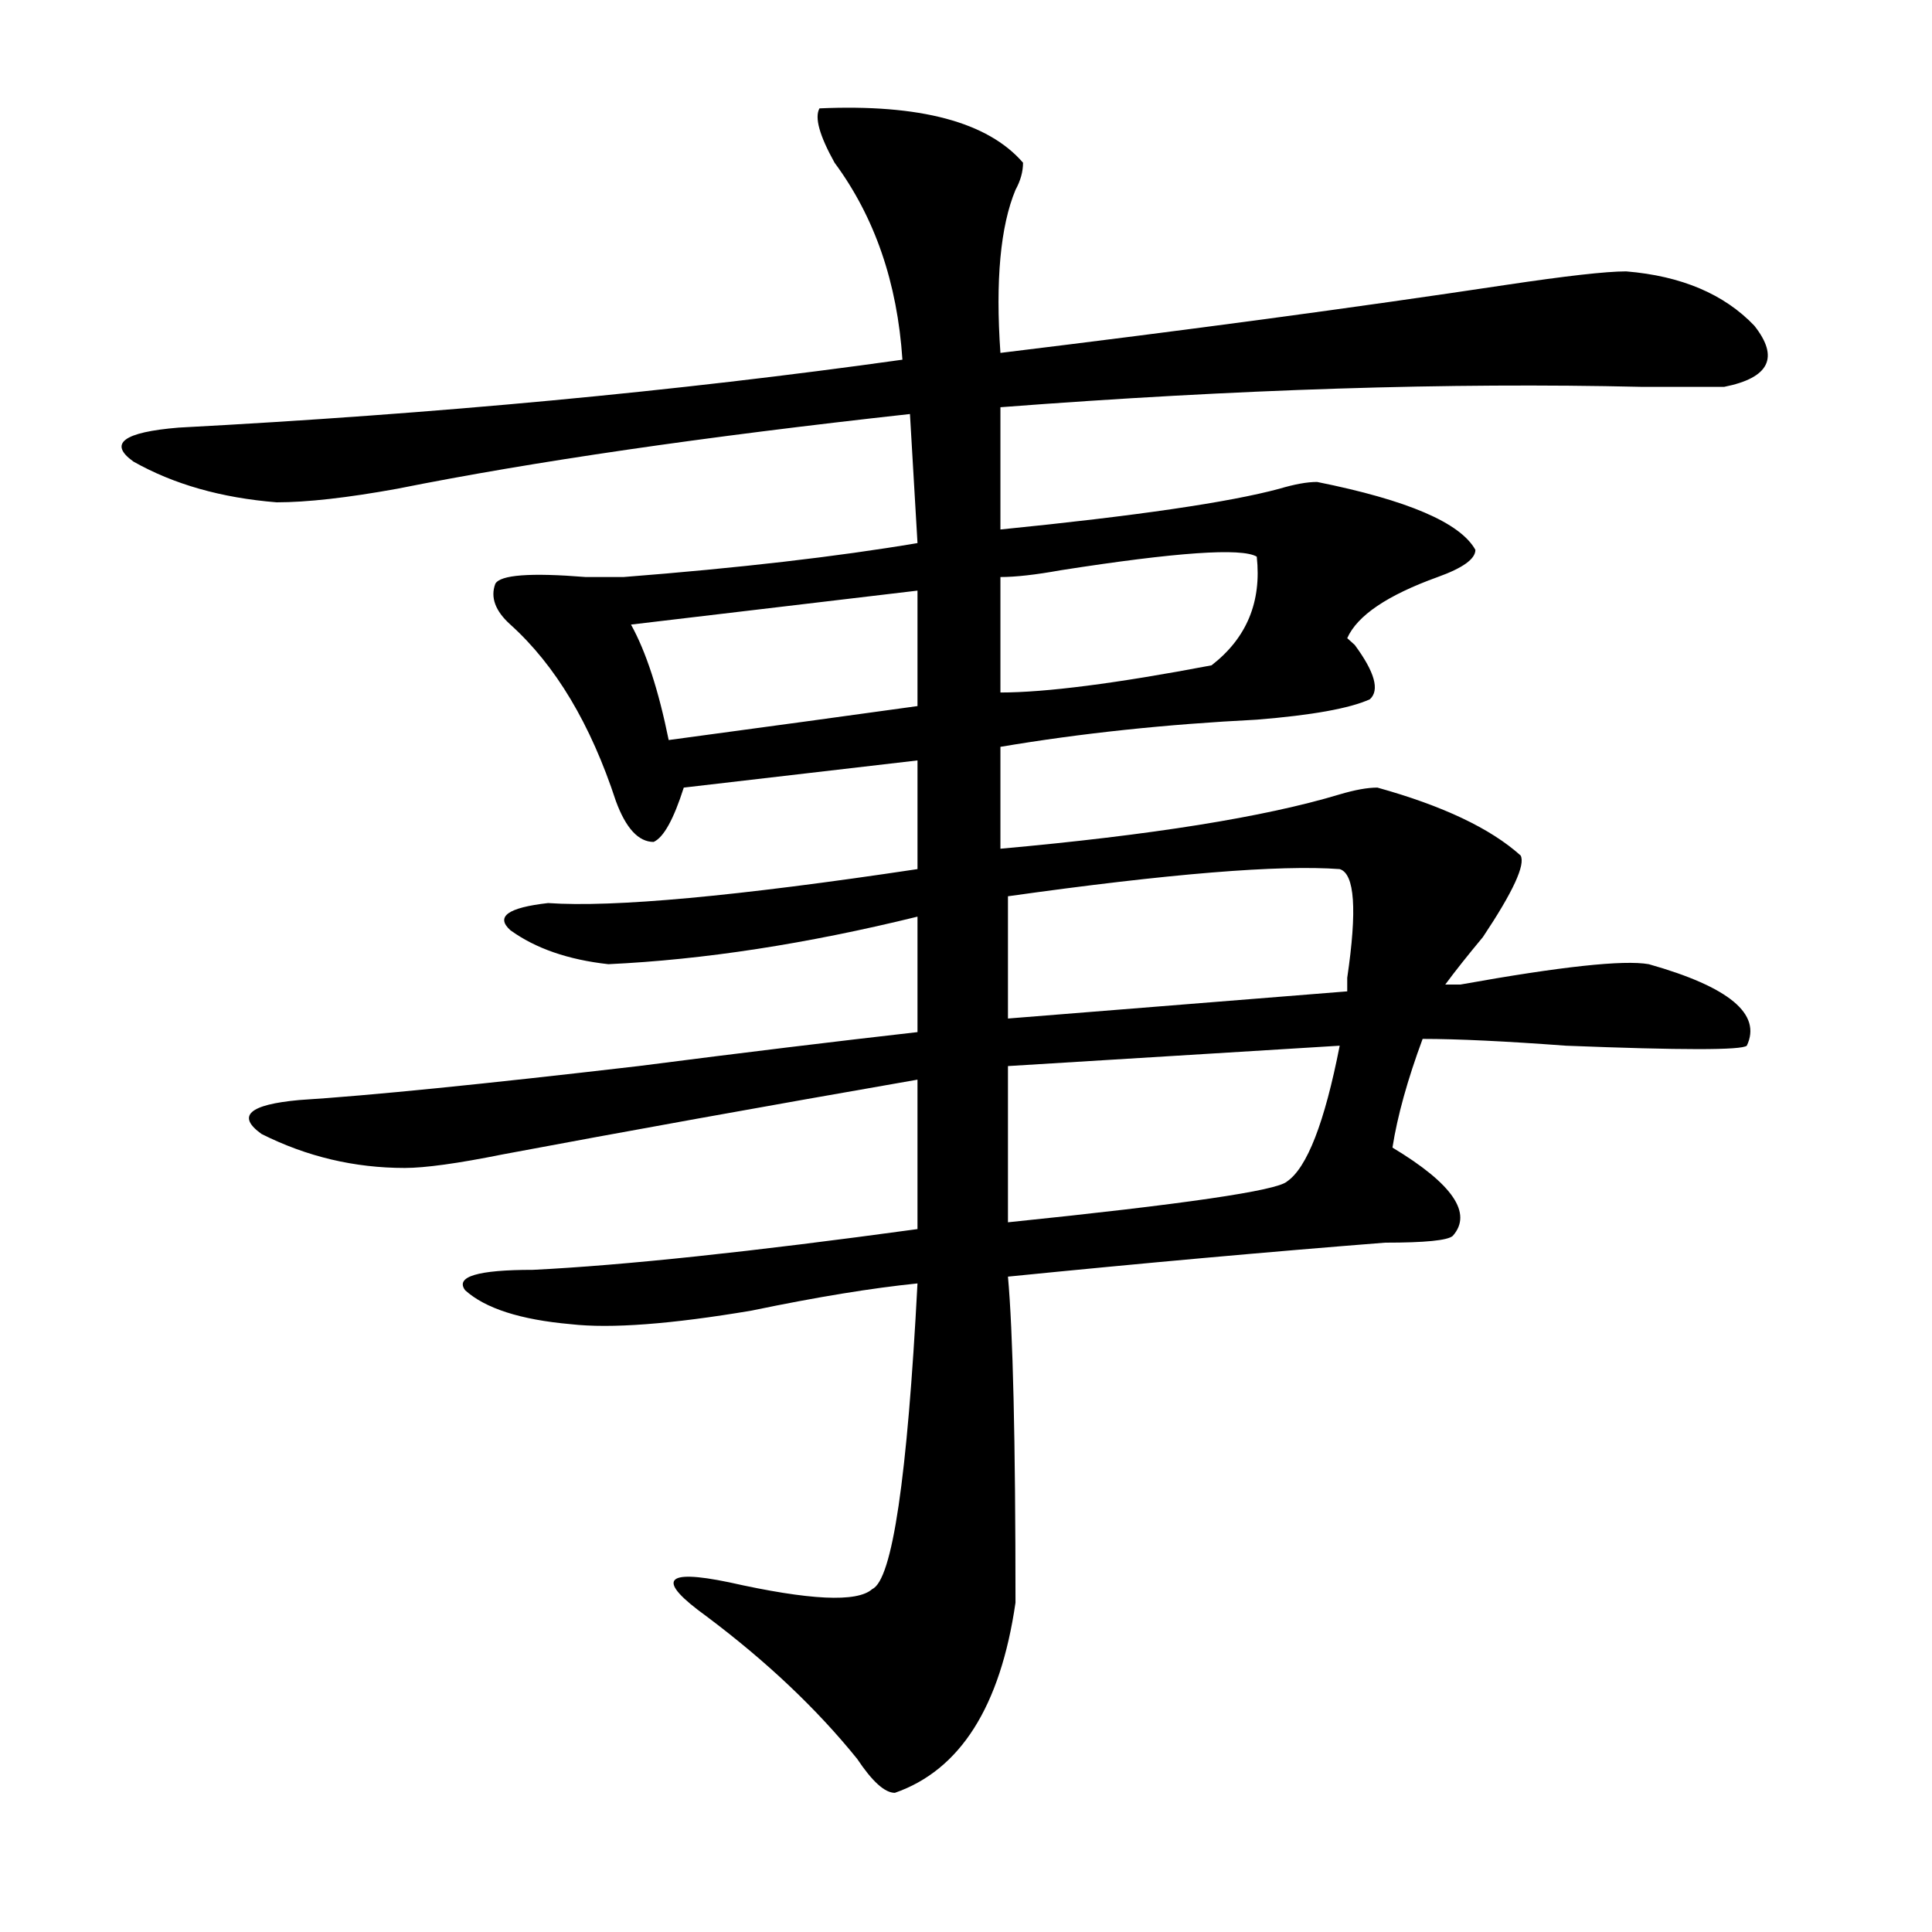
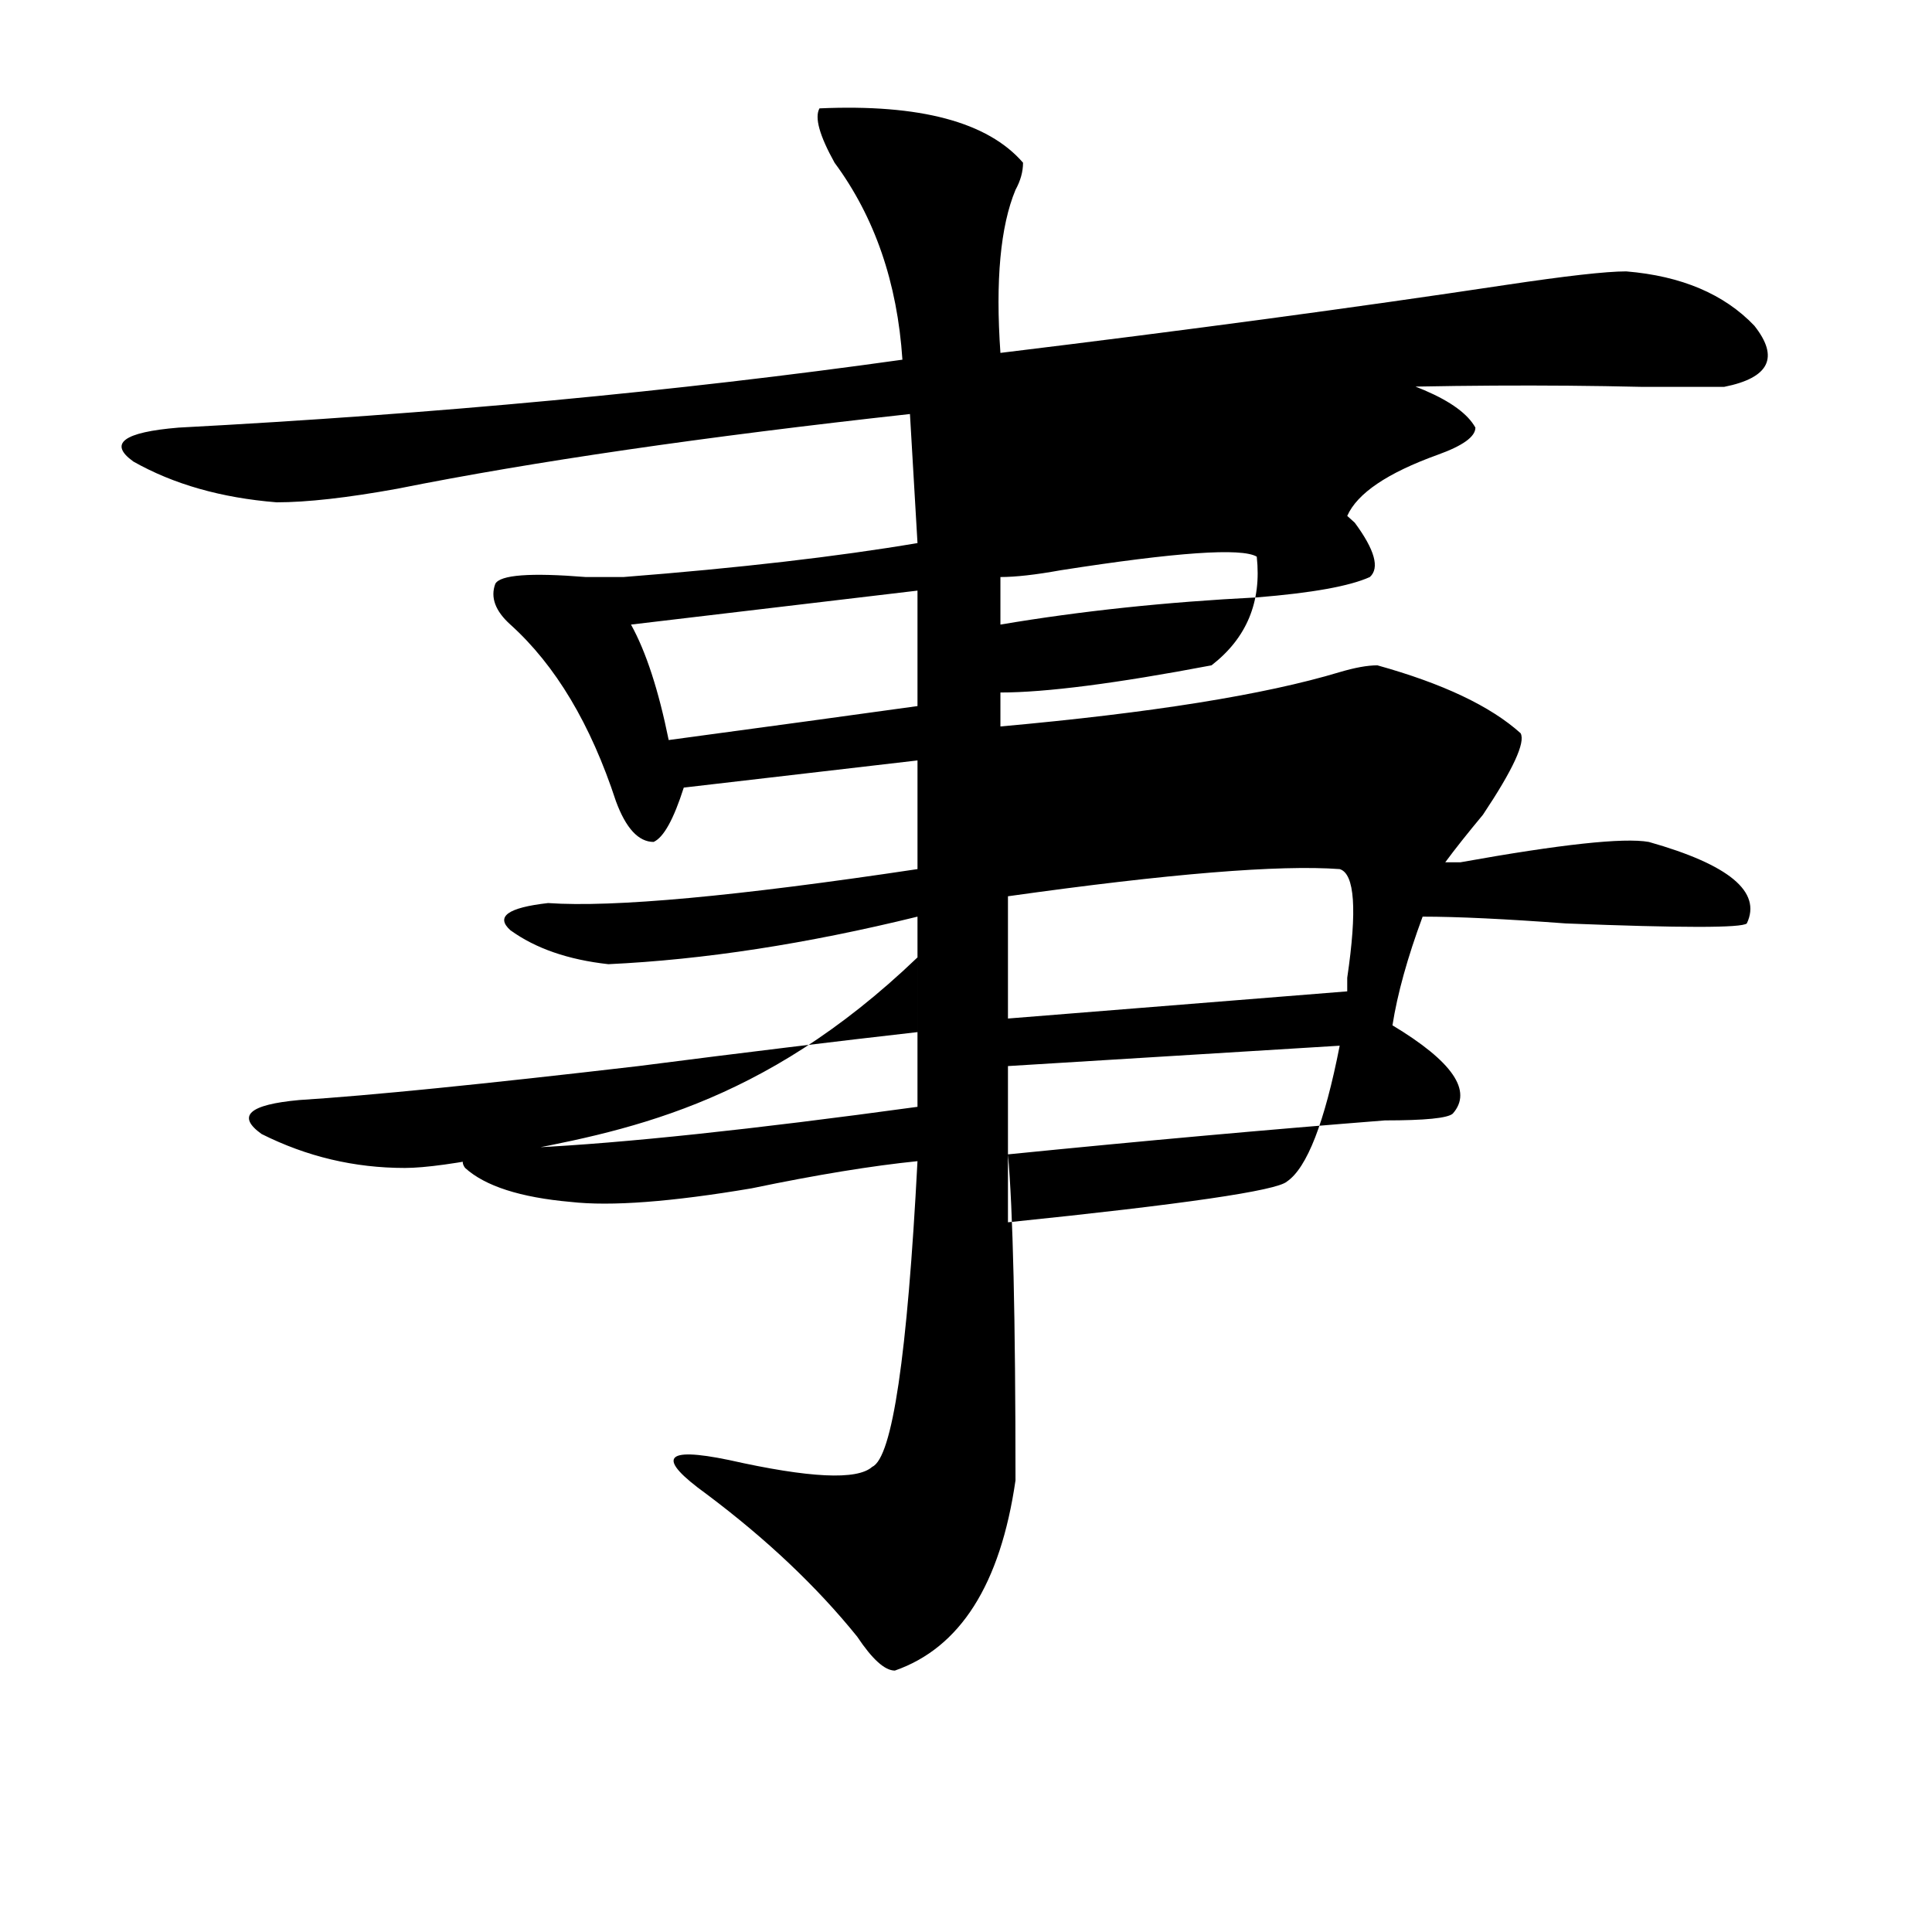
<svg xmlns="http://www.w3.org/2000/svg" version="1.1" id="图层_1" x="0px" y="0px" width="1000px" height="1000px" viewBox="0 0 1000 1000" enable-background="new 0 0 1000 1000" xml:space="preserve">
-   <path d="M424.16,56.094c52.011-2.308,87.132,7.031,105.363,28.125c0,4.724-1.342,9.394-3.902,14.063  c-7.805,18.786-10.427,46.911-7.805,84.375c96.217-11.7,183.41-23.401,261.457-35.156c31.219-4.669,52.011-7.031,62.438-7.031  c28.597,2.362,50.73,11.755,66.34,28.125c12.987,16.425,7.805,26.972-15.609,31.641c-5.244,0-19.512,0-42.926,0  c-98.9-2.308-209.446,1.208-331.699,10.547v63.281c70.242-7.031,118.351-14.063,144.387-21.094  c7.805-2.308,14.268-3.516,19.512-3.516c46.828,9.394,74.145,21.094,81.949,35.156c0,4.724-6.524,9.394-19.512,14.063  c-26.036,9.394-41.646,19.94-46.828,31.641l3.902,3.516c10.365,14.063,12.987,23.456,7.805,28.125  c-10.427,4.724-29.938,8.239-58.535,10.547c-46.828,2.362-91.096,7.031-132.68,14.063v52.734  c78.047-7.031,136.582-16.37,175.605-28.125c7.805-2.308,14.268-3.516,19.512-3.516c33.779,9.394,58.535,21.094,74.145,35.156  c2.561,4.724-3.902,18.786-19.512,42.188c-7.805,9.394-14.329,17.578-19.512,24.609c2.561,0,5.183,0,7.805,0  c52.011-9.339,84.51-12.854,97.559-10.547c41.584,11.755,58.535,25.817,50.73,42.188c-2.622,2.362-33.841,2.362-93.656,0  c-31.219-2.308-55.975-3.516-74.145-3.516c-7.805,21.094-13.049,39.88-15.609,56.25c31.219,18.786,41.584,34.003,31.219,45.703  c-2.622,2.362-14.329,3.516-35.121,3.516c-59.877,4.724-124.875,10.547-195.117,17.578c2.561,28.125,3.902,84.375,3.902,168.75  c-7.805,53.888-28.658,86.682-62.438,98.438c-5.244,0-11.707-5.878-19.512-17.578c-20.854-25.818-46.828-50.428-78.047-73.828  c-26.036-18.787-22.134-24.609,11.707-17.578c41.584,9.338,66.34,10.547,74.145,3.516c10.365-4.725,18.17-57.403,23.414-158.203  c-23.414,2.362-52.072,7.031-85.852,14.063c-41.646,7.031-72.864,9.394-93.656,7.031c-26.036-2.308-44.268-8.185-54.633-17.578  c-5.244-7.031,6.463-10.547,35.121-10.547c46.828-2.308,113.168-9.339,199.02-21.094v-77.344  C394.222,572.891,322.699,585.8,260.262,597.5c-23.414,4.724-40.365,7.031-50.73,7.031c-26.036,0-50.73-5.823-74.145-17.578  c-13.049-9.339-6.524-15.216,19.512-17.578c36.401-2.308,94.937-8.185,175.605-17.578c54.633-7.031,102.741-12.854,144.387-17.578  v-59.766c-57.255,14.063-110.607,22.302-159.996,24.609c-20.854-2.308-37.743-8.185-50.73-17.578  c-7.805-7.031-1.342-11.7,19.512-14.063c33.779,2.362,97.559-3.516,191.215-17.578v-56.25l-120.973,14.063  c-5.244,16.425-10.427,25.817-15.609,28.125c-7.805,0-14.329-7.031-19.512-21.094c-13.049-39.825-31.219-70.313-54.633-91.406  c-7.805-7.031-10.427-14.063-7.805-21.094c2.561-4.669,18.17-5.823,46.828-3.516c10.365,0,16.89,0,19.512,0  c59.815-4.669,110.546-10.547,152.191-17.578l-3.902-66.797c-106.705,11.755-195.117,24.609-265.359,38.672  c-26.036,4.724-46.828,7.031-62.438,7.031c-28.658-2.308-53.353-9.339-74.145-21.094c-13.049-9.339-5.244-15.216,23.414-17.578  c132.68-7.031,257.555-18.731,374.625-35.156c-2.622-39.825-14.329-73.828-35.121-101.953  C424.16,70.156,421.538,60.817,424.16,56.094z M474.891,305.703l-148.289,17.578c7.805,14.063,14.268,34.003,19.512,59.766  c52.011-7.031,94.937-12.854,128.777-17.578V305.703z M650.496,288.125c-7.805-4.669-41.646-2.308-101.461,7.031  c-13.049,2.362-23.414,3.516-31.219,3.516v59.766c23.414,0,59.815-4.669,109.266-14.063  C645.252,330.313,653.057,311.581,650.496,288.125z M693.422,449.844c-31.219-2.308-88.474,2.362-171.703,14.063v63.281  l175.605-14.063c0-2.308,0-4.669,0-7.031C702.507,470.938,701.227,452.206,693.422,449.844z M693.422,541.25l-171.703,10.547v80.859  c91.034-9.339,139.143-16.37,144.387-21.094C676.471,604.531,685.617,581.13,693.422,541.25z" />
+   <path d="M424.16,56.094c52.011-2.308,87.132,7.031,105.363,28.125c0,4.724-1.342,9.394-3.902,14.063  c-7.805,18.786-10.427,46.911-7.805,84.375c96.217-11.7,183.41-23.401,261.457-35.156c31.219-4.669,52.011-7.031,62.438-7.031  c28.597,2.362,50.73,11.755,66.34,28.125c12.987,16.425,7.805,26.972-15.609,31.641c-5.244,0-19.512,0-42.926,0  c-98.9-2.308-209.446,1.208-331.699,10.547c70.242-7.031,118.351-14.063,144.387-21.094  c7.805-2.308,14.268-3.516,19.512-3.516c46.828,9.394,74.145,21.094,81.949,35.156c0,4.724-6.524,9.394-19.512,14.063  c-26.036,9.394-41.646,19.94-46.828,31.641l3.902,3.516c10.365,14.063,12.987,23.456,7.805,28.125  c-10.427,4.724-29.938,8.239-58.535,10.547c-46.828,2.362-91.096,7.031-132.68,14.063v52.734  c78.047-7.031,136.582-16.37,175.605-28.125c7.805-2.308,14.268-3.516,19.512-3.516c33.779,9.394,58.535,21.094,74.145,35.156  c2.561,4.724-3.902,18.786-19.512,42.188c-7.805,9.394-14.329,17.578-19.512,24.609c2.561,0,5.183,0,7.805,0  c52.011-9.339,84.51-12.854,97.559-10.547c41.584,11.755,58.535,25.817,50.73,42.188c-2.622,2.362-33.841,2.362-93.656,0  c-31.219-2.308-55.975-3.516-74.145-3.516c-7.805,21.094-13.049,39.88-15.609,56.25c31.219,18.786,41.584,34.003,31.219,45.703  c-2.622,2.362-14.329,3.516-35.121,3.516c-59.877,4.724-124.875,10.547-195.117,17.578c2.561,28.125,3.902,84.375,3.902,168.75  c-7.805,53.888-28.658,86.682-62.438,98.438c-5.244,0-11.707-5.878-19.512-17.578c-20.854-25.818-46.828-50.428-78.047-73.828  c-26.036-18.787-22.134-24.609,11.707-17.578c41.584,9.338,66.34,10.547,74.145,3.516c10.365-4.725,18.17-57.403,23.414-158.203  c-23.414,2.362-52.072,7.031-85.852,14.063c-41.646,7.031-72.864,9.394-93.656,7.031c-26.036-2.308-44.268-8.185-54.633-17.578  c-5.244-7.031,6.463-10.547,35.121-10.547c46.828-2.308,113.168-9.339,199.02-21.094v-77.344  C394.222,572.891,322.699,585.8,260.262,597.5c-23.414,4.724-40.365,7.031-50.73,7.031c-26.036,0-50.73-5.823-74.145-17.578  c-13.049-9.339-6.524-15.216,19.512-17.578c36.401-2.308,94.937-8.185,175.605-17.578c54.633-7.031,102.741-12.854,144.387-17.578  v-59.766c-57.255,14.063-110.607,22.302-159.996,24.609c-20.854-2.308-37.743-8.185-50.73-17.578  c-7.805-7.031-1.342-11.7,19.512-14.063c33.779,2.362,97.559-3.516,191.215-17.578v-56.25l-120.973,14.063  c-5.244,16.425-10.427,25.817-15.609,28.125c-7.805,0-14.329-7.031-19.512-21.094c-13.049-39.825-31.219-70.313-54.633-91.406  c-7.805-7.031-10.427-14.063-7.805-21.094c2.561-4.669,18.17-5.823,46.828-3.516c10.365,0,16.89,0,19.512,0  c59.815-4.669,110.546-10.547,152.191-17.578l-3.902-66.797c-106.705,11.755-195.117,24.609-265.359,38.672  c-26.036,4.724-46.828,7.031-62.438,7.031c-28.658-2.308-53.353-9.339-74.145-21.094c-13.049-9.339-5.244-15.216,23.414-17.578  c132.68-7.031,257.555-18.731,374.625-35.156c-2.622-39.825-14.329-73.828-35.121-101.953  C424.16,70.156,421.538,60.817,424.16,56.094z M474.891,305.703l-148.289,17.578c7.805,14.063,14.268,34.003,19.512,59.766  c52.011-7.031,94.937-12.854,128.777-17.578V305.703z M650.496,288.125c-7.805-4.669-41.646-2.308-101.461,7.031  c-13.049,2.362-23.414,3.516-31.219,3.516v59.766c23.414,0,59.815-4.669,109.266-14.063  C645.252,330.313,653.057,311.581,650.496,288.125z M693.422,449.844c-31.219-2.308-88.474,2.362-171.703,14.063v63.281  l175.605-14.063c0-2.308,0-4.669,0-7.031C702.507,470.938,701.227,452.206,693.422,449.844z M693.422,541.25l-171.703,10.547v80.859  c91.034-9.339,139.143-16.37,144.387-21.094C676.471,604.531,685.617,581.13,693.422,541.25z" />
</svg>